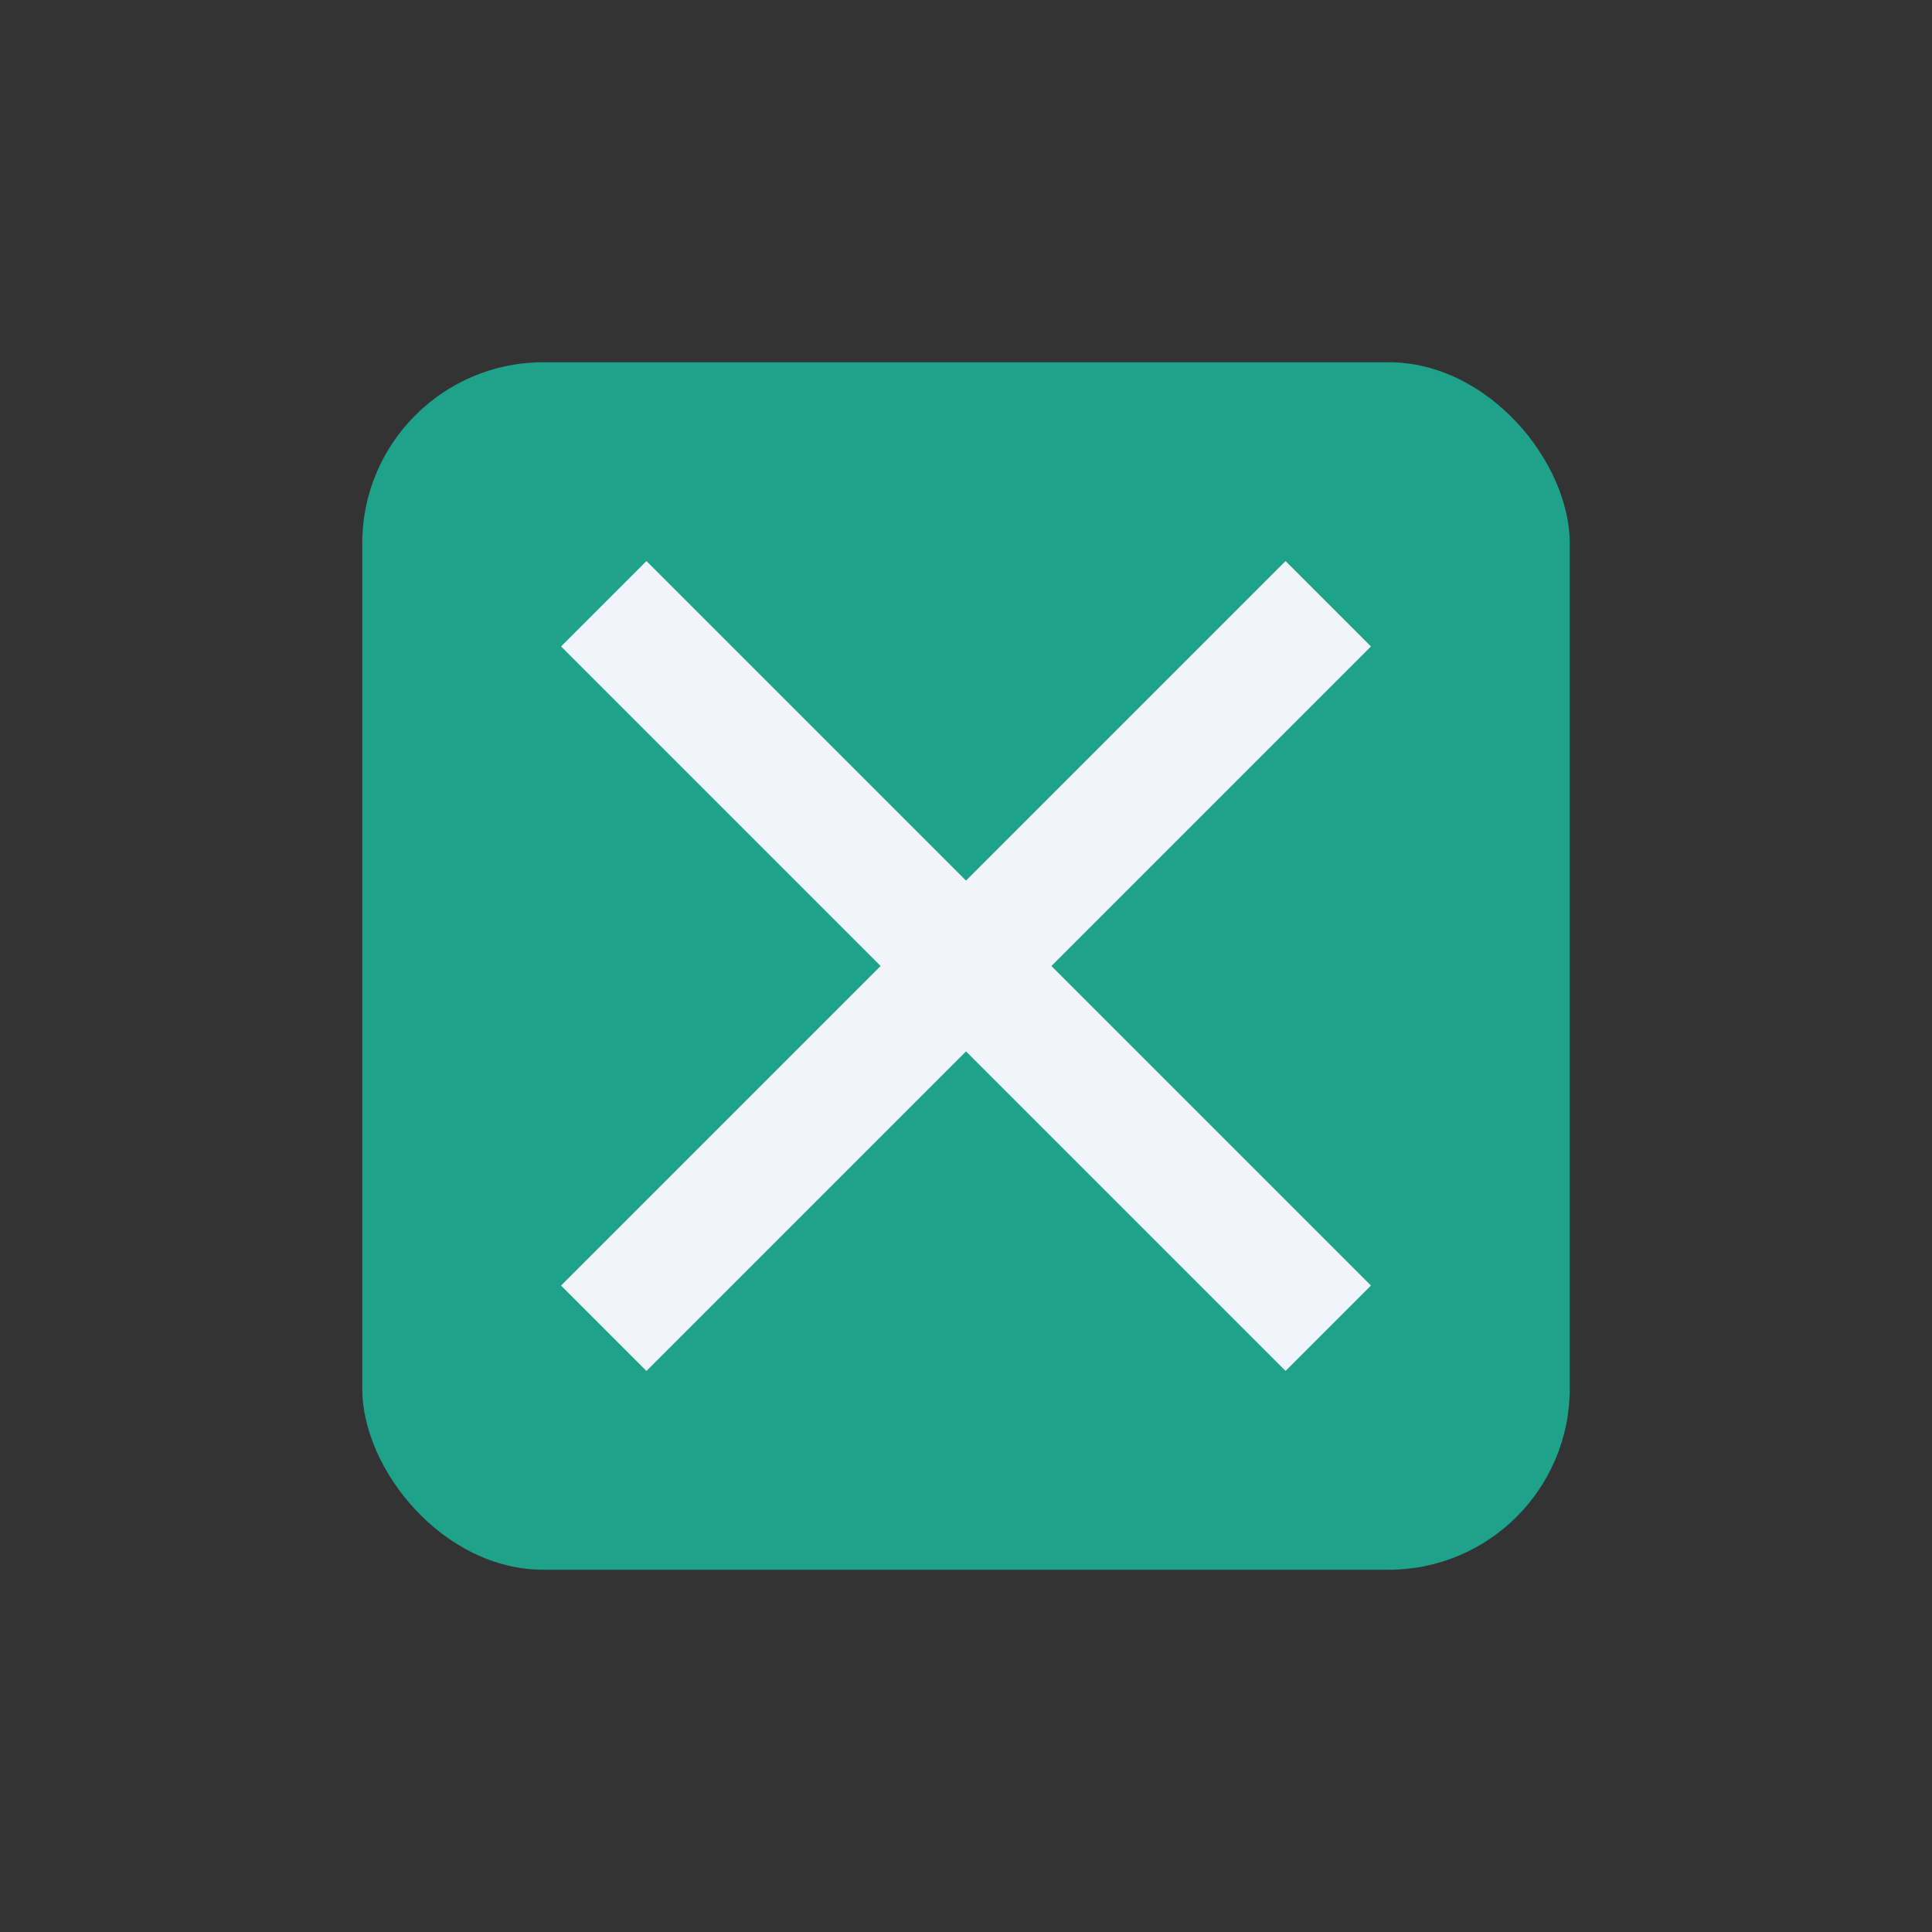
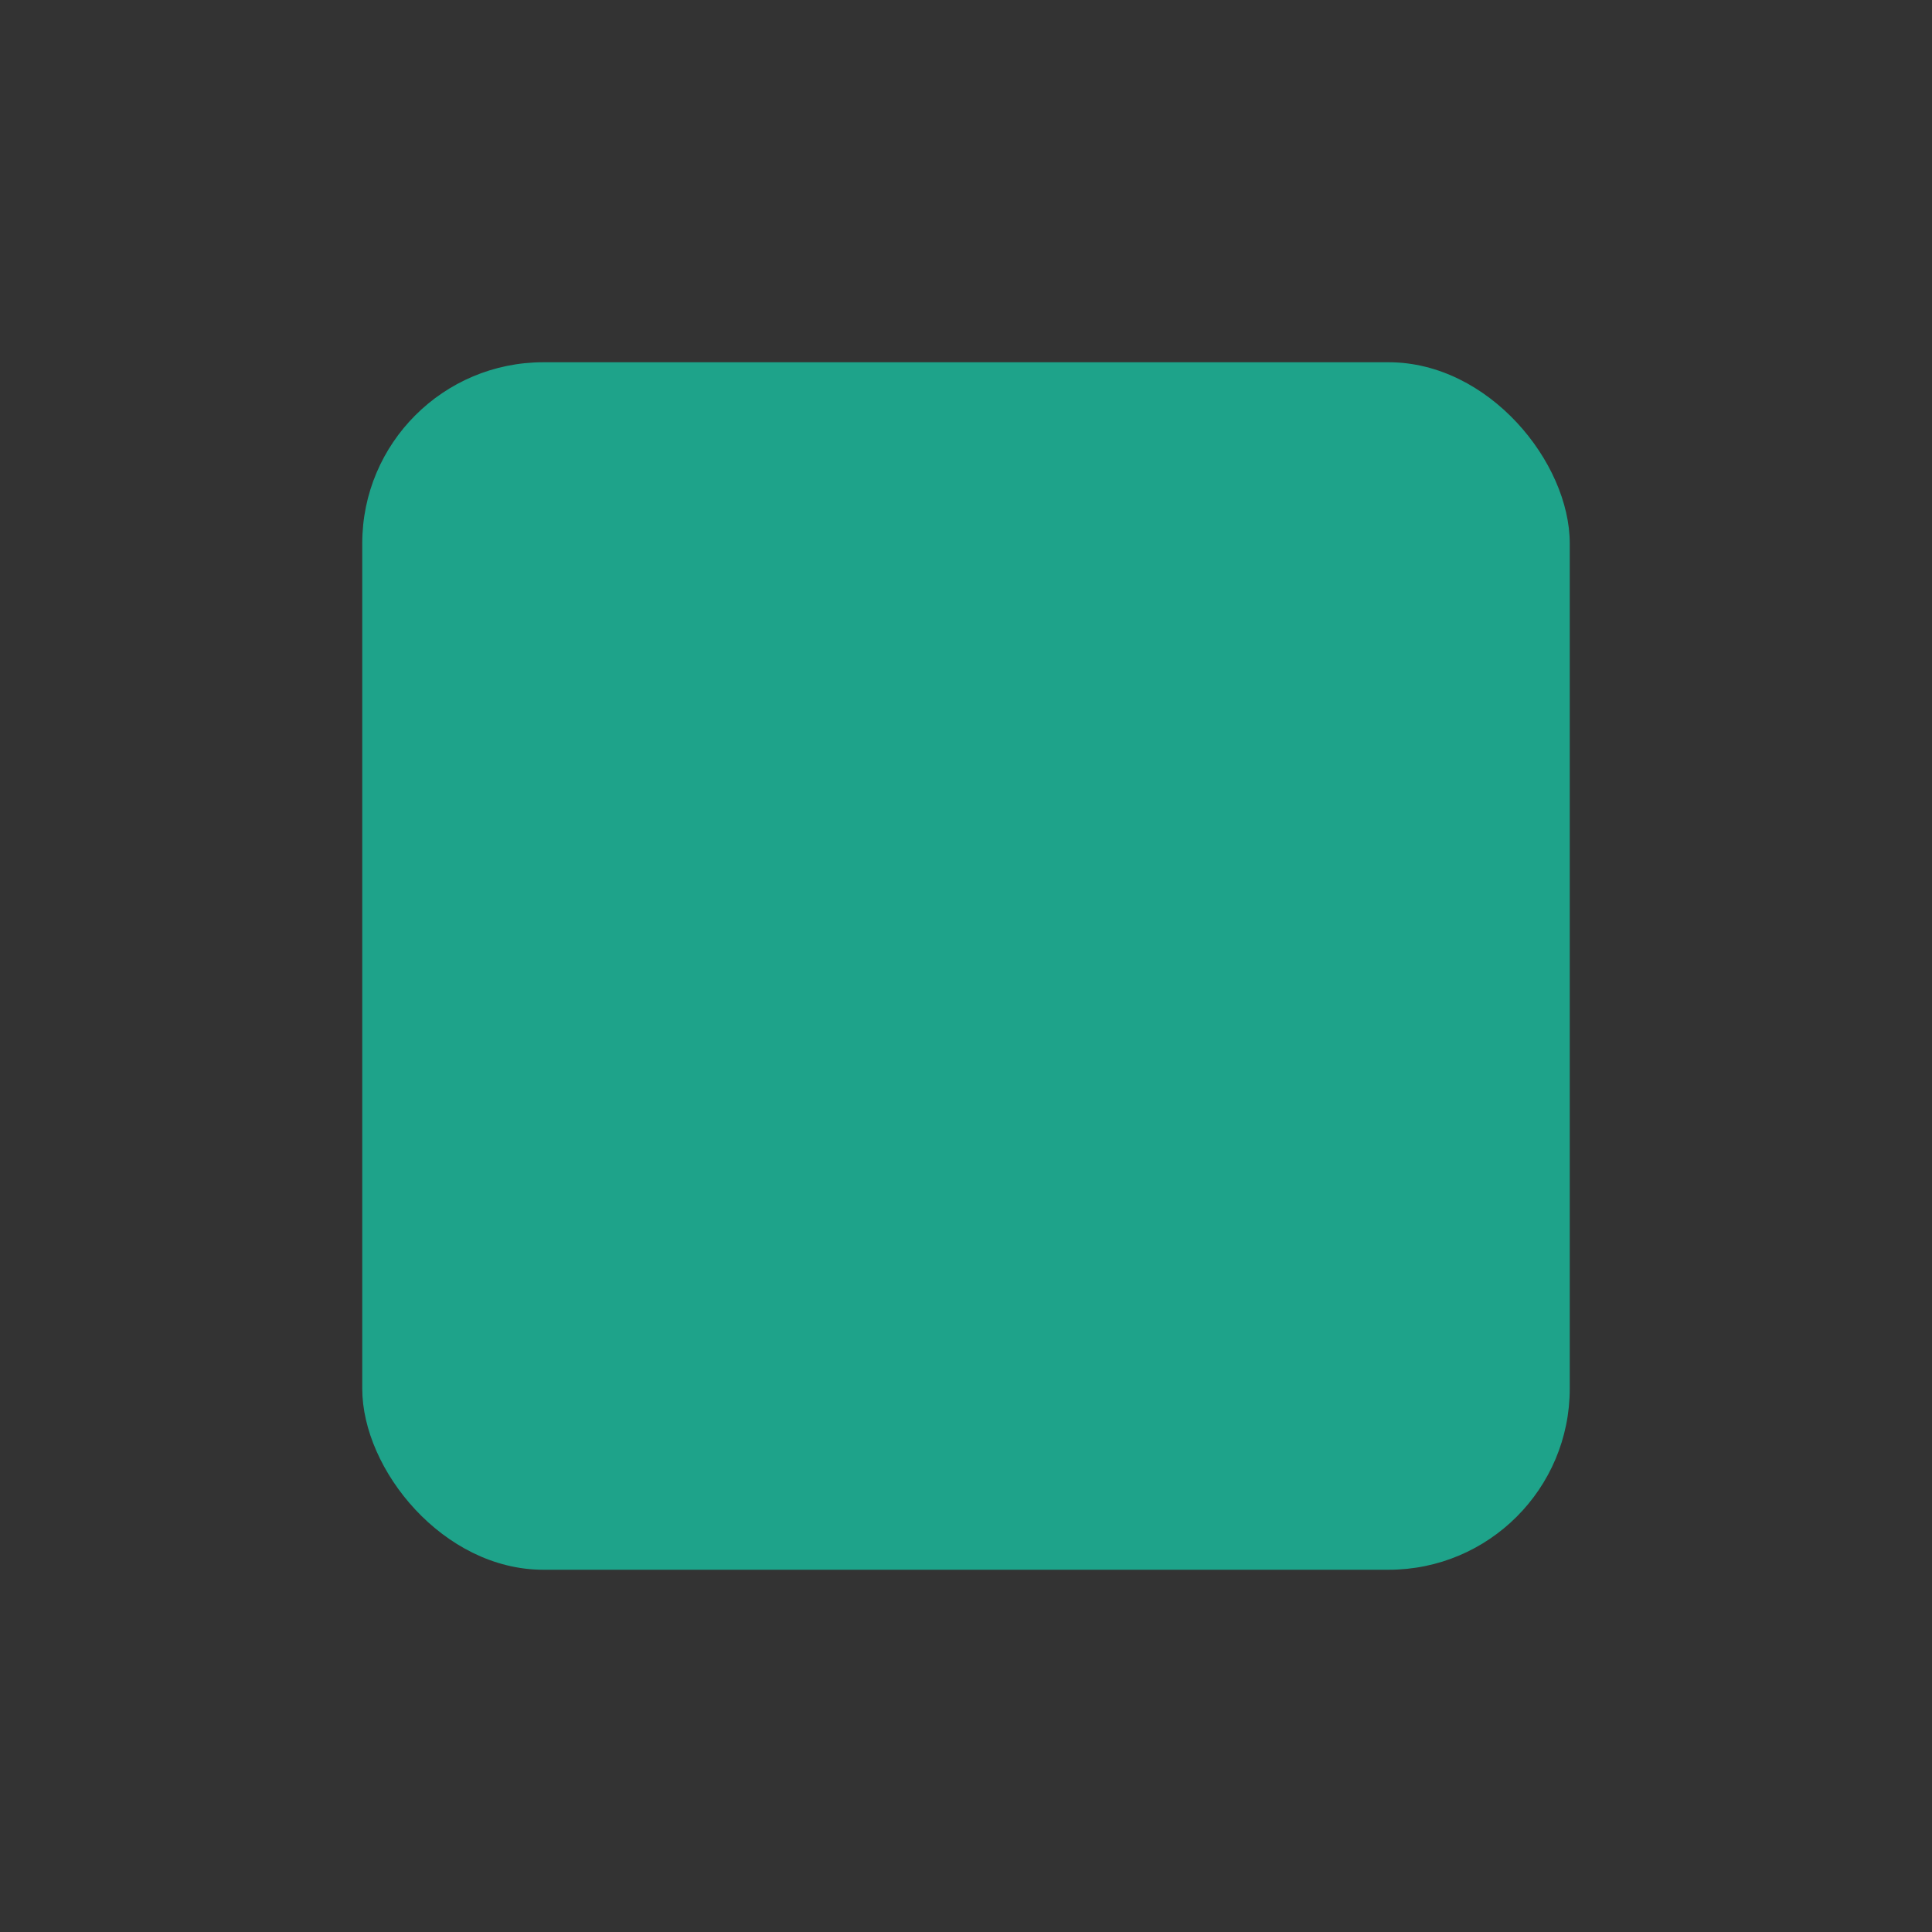
<svg xmlns="http://www.w3.org/2000/svg" width="32" height="32" viewBox="0 0 32 32">
  <rect x="0" y="0" width="32" height="32" fill="#333333" stroke="none" />
  <rect x="6" y="6" width="20" height="20" rx="3" fill="#1EA38A" />
-   <path d="M10 10l12 12M22 10l-12 12" stroke="#F1F5FB" stroke-width="2" fill="none" />
</svg>